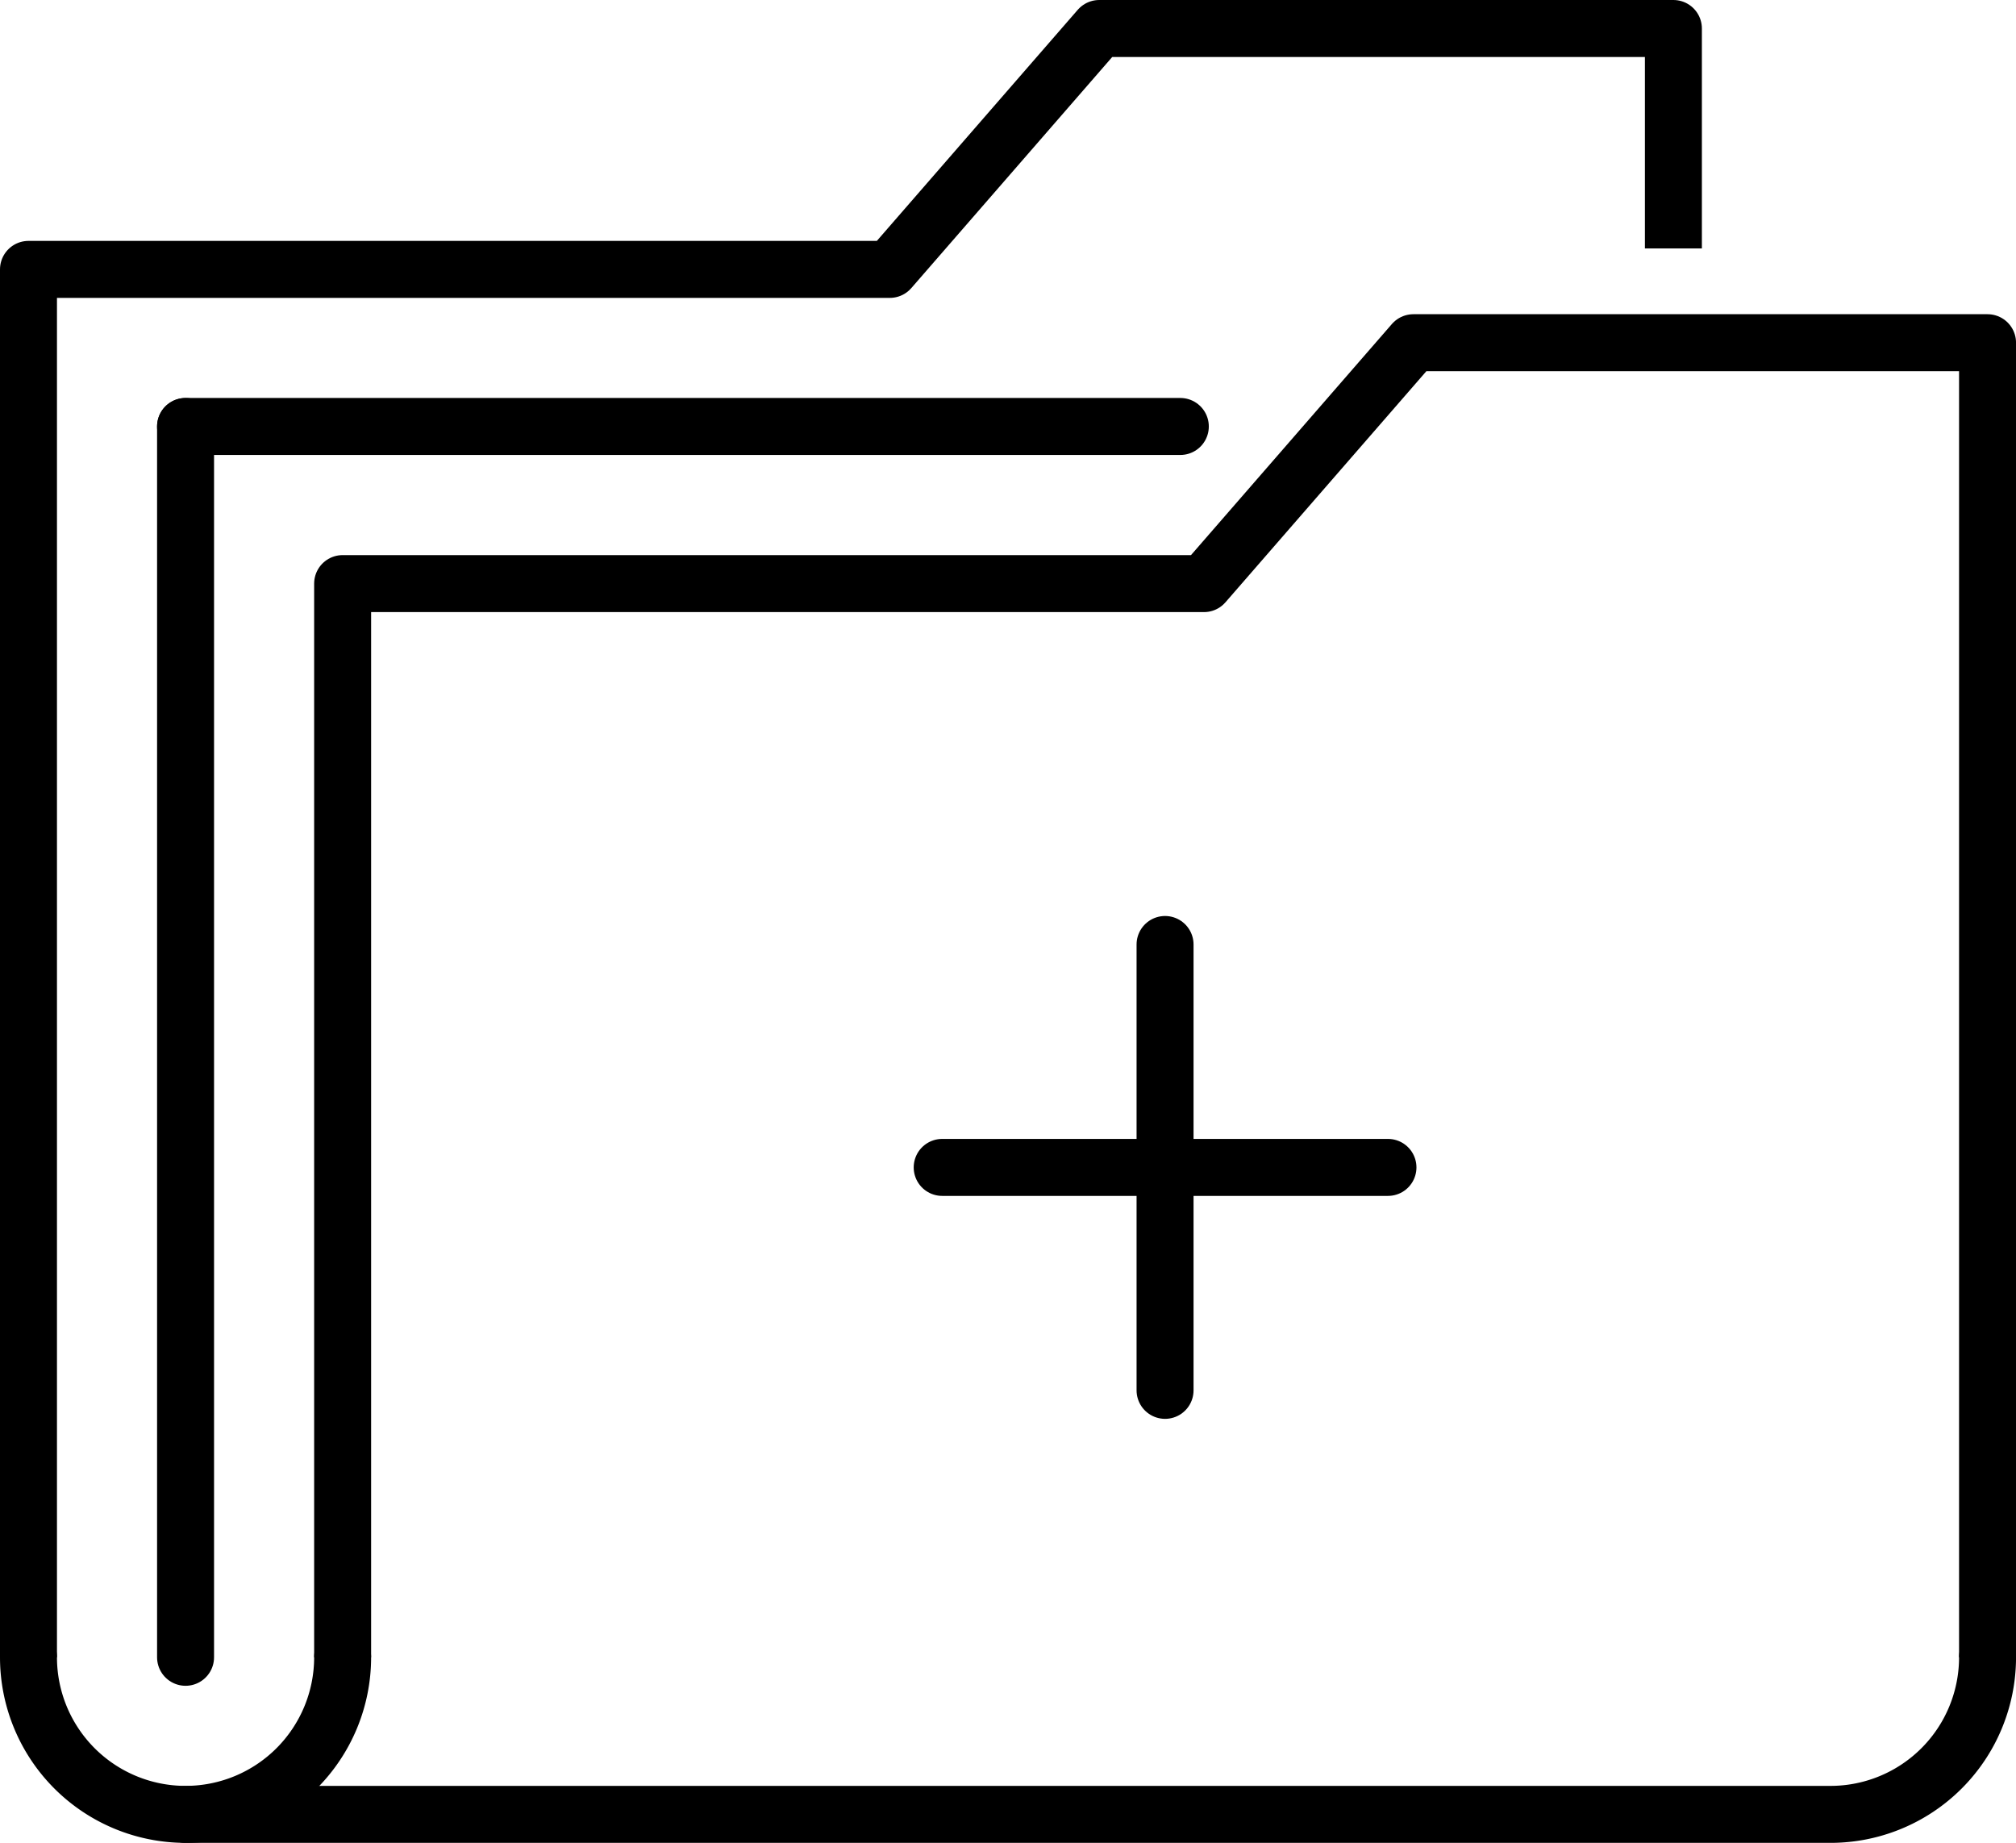
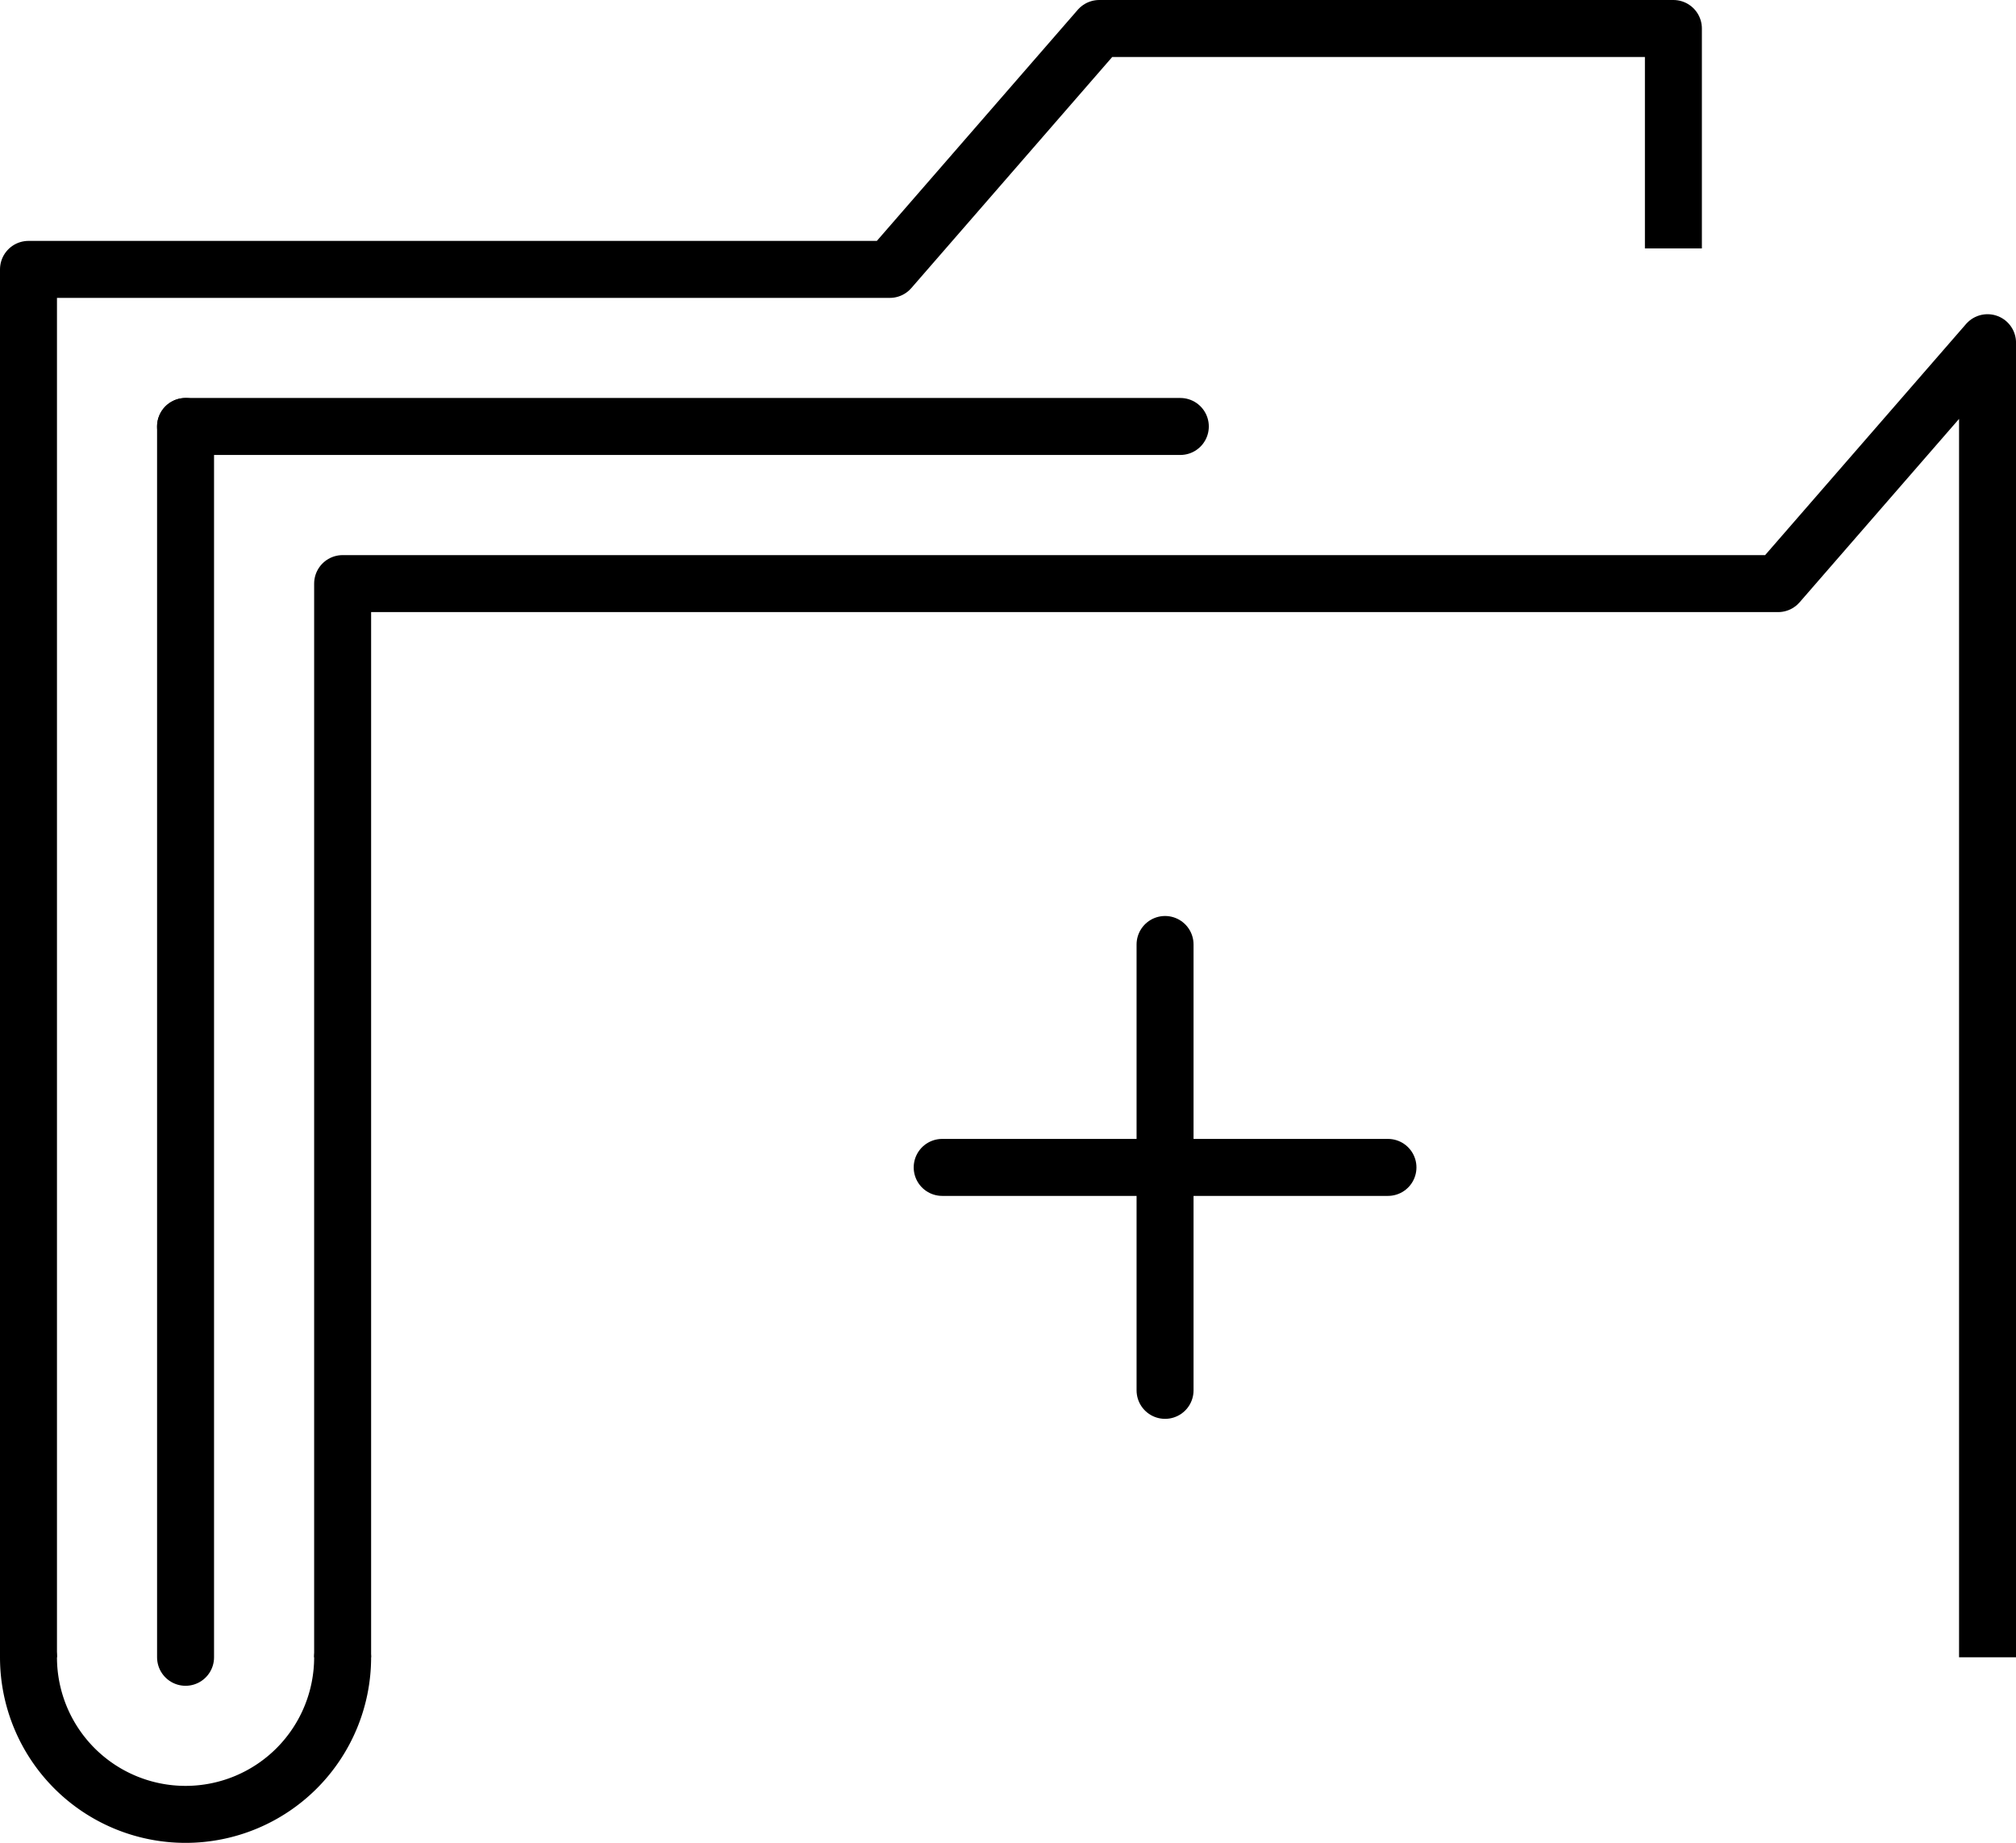
<svg xmlns="http://www.w3.org/2000/svg" id="icons" width="70.771" height="64.681" viewBox="0 0 70.771 64.681">
  <g id="Group_363" data-name="Group 363" transform="translate(1 1)">
    <line id="Line_68" data-name="Line 68" x2="34.921" transform="translate(5.514 13.968)" fill="none" stroke="#000" stroke-linecap="round" stroke-linejoin="round" stroke-width="2" />
    <path id="Path_339" data-name="Path 339" d="M58.744,8.719V1H38.589L31.237,9.455H1V58.166" transform="translate(-1 -1)" fill="none" stroke="#000" stroke-linejoin="round" stroke-width="2" />
-     <path id="Path_340" data-name="Path 340" d="M69.244,57.638V11.5H49.089l-7.352,8.455H11.5V57.638" transform="translate(-0.472 -0.472)" fill="none" stroke="#000" stroke-linejoin="round" stroke-width="2" />
+     <path id="Path_340" data-name="Path 340" d="M69.244,57.638V11.5l-7.352,8.455H11.5V57.638" transform="translate(-0.472 -0.472)" fill="none" stroke="#000" stroke-linejoin="round" stroke-width="2" />
    <line id="Line_70" data-name="Line 70" y1="43.198" transform="translate(5.514 13.969)" fill="none" stroke="#000" stroke-linecap="round" stroke-linejoin="round" stroke-width="2" />
    <path id="Path_341" data-name="Path 341" d="M12.028,55.43A5.514,5.514,0,1,1,1,55.43" transform="translate(-1 1.736)" fill="none" stroke="#000" stroke-linecap="round" stroke-linejoin="round" stroke-width="2" />
-     <path id="Path_342" data-name="Path 342" d="M69.508,55.43a5.513,5.513,0,0,1-5.514,5.514H6.25" transform="translate(-0.736 1.736)" fill="none" stroke="#000" stroke-linecap="round" stroke-linejoin="round" stroke-width="2" />
    <g id="Group_362" data-name="Group 362" transform="translate(32.075 32.149)">
      <line id="Line_71" data-name="Line 71" y1="15.649" transform="translate(7.824)" fill="none" stroke="#000" stroke-linecap="round" stroke-linejoin="round" stroke-width="2" />
      <line id="Line_72" data-name="Line 72" x1="15.649" transform="translate(0 7.824)" fill="none" stroke="#000" stroke-linecap="round" stroke-linejoin="round" stroke-width="2" />
    </g>
  </g>
</svg>